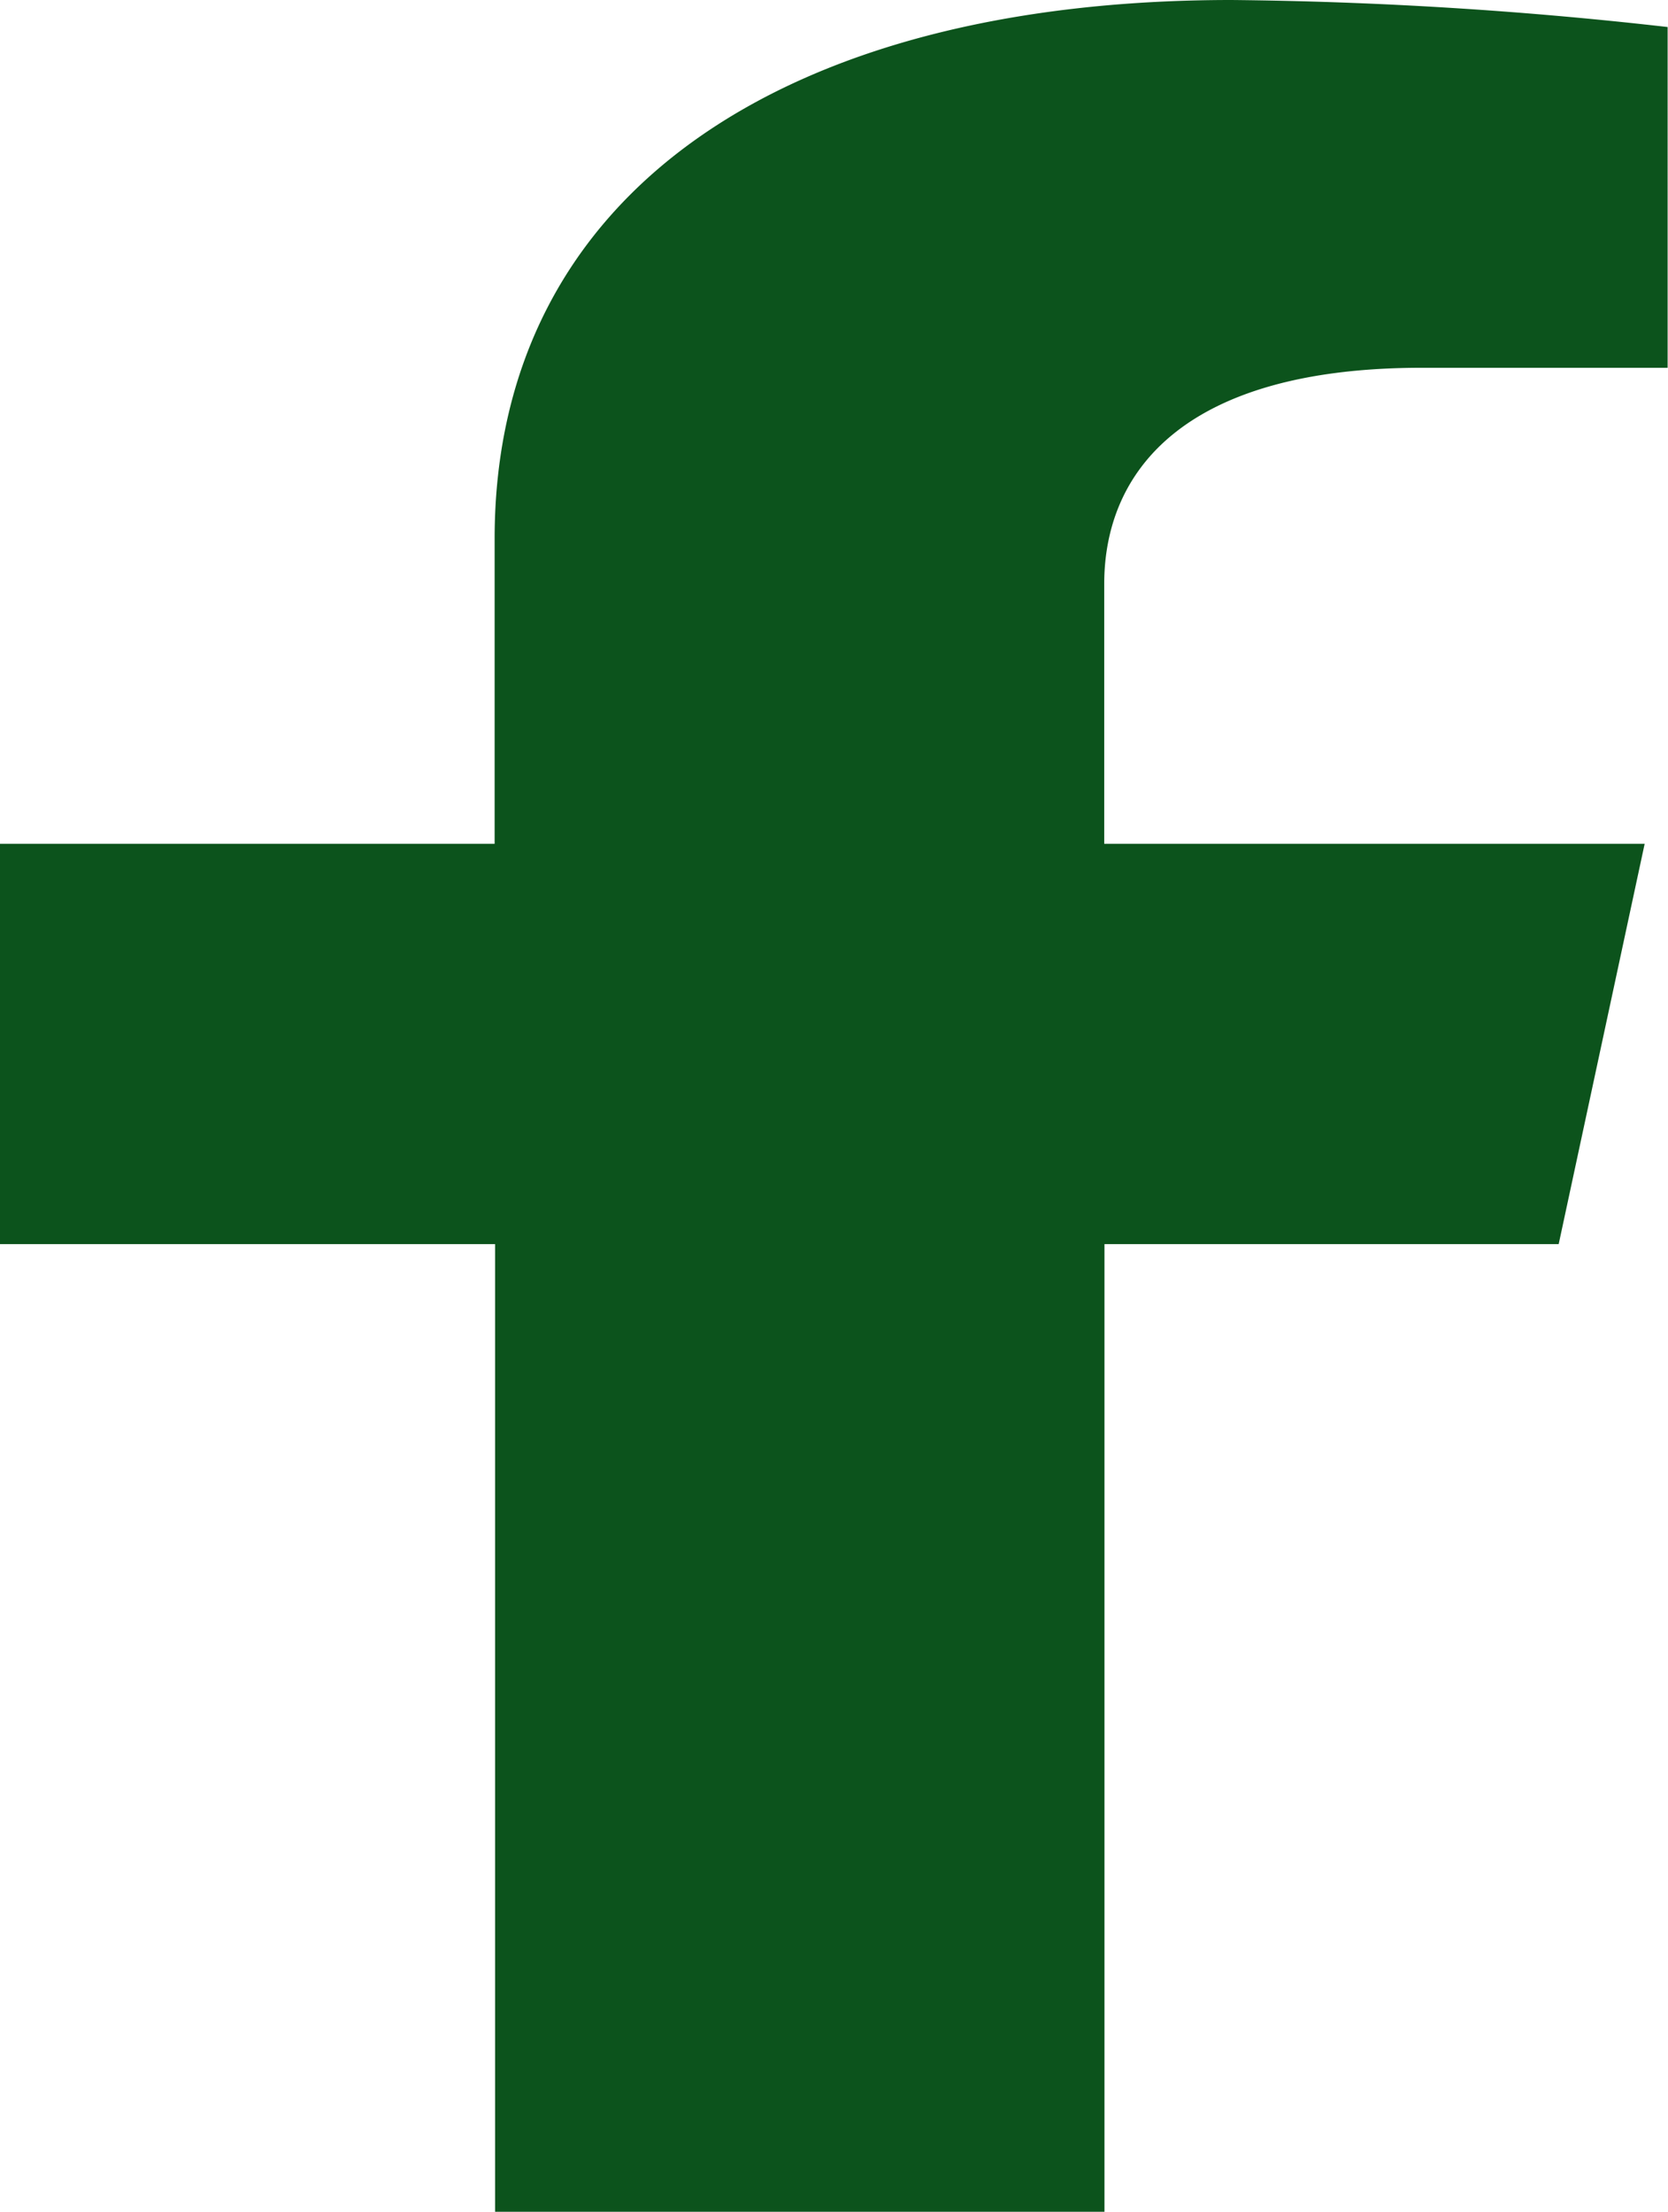
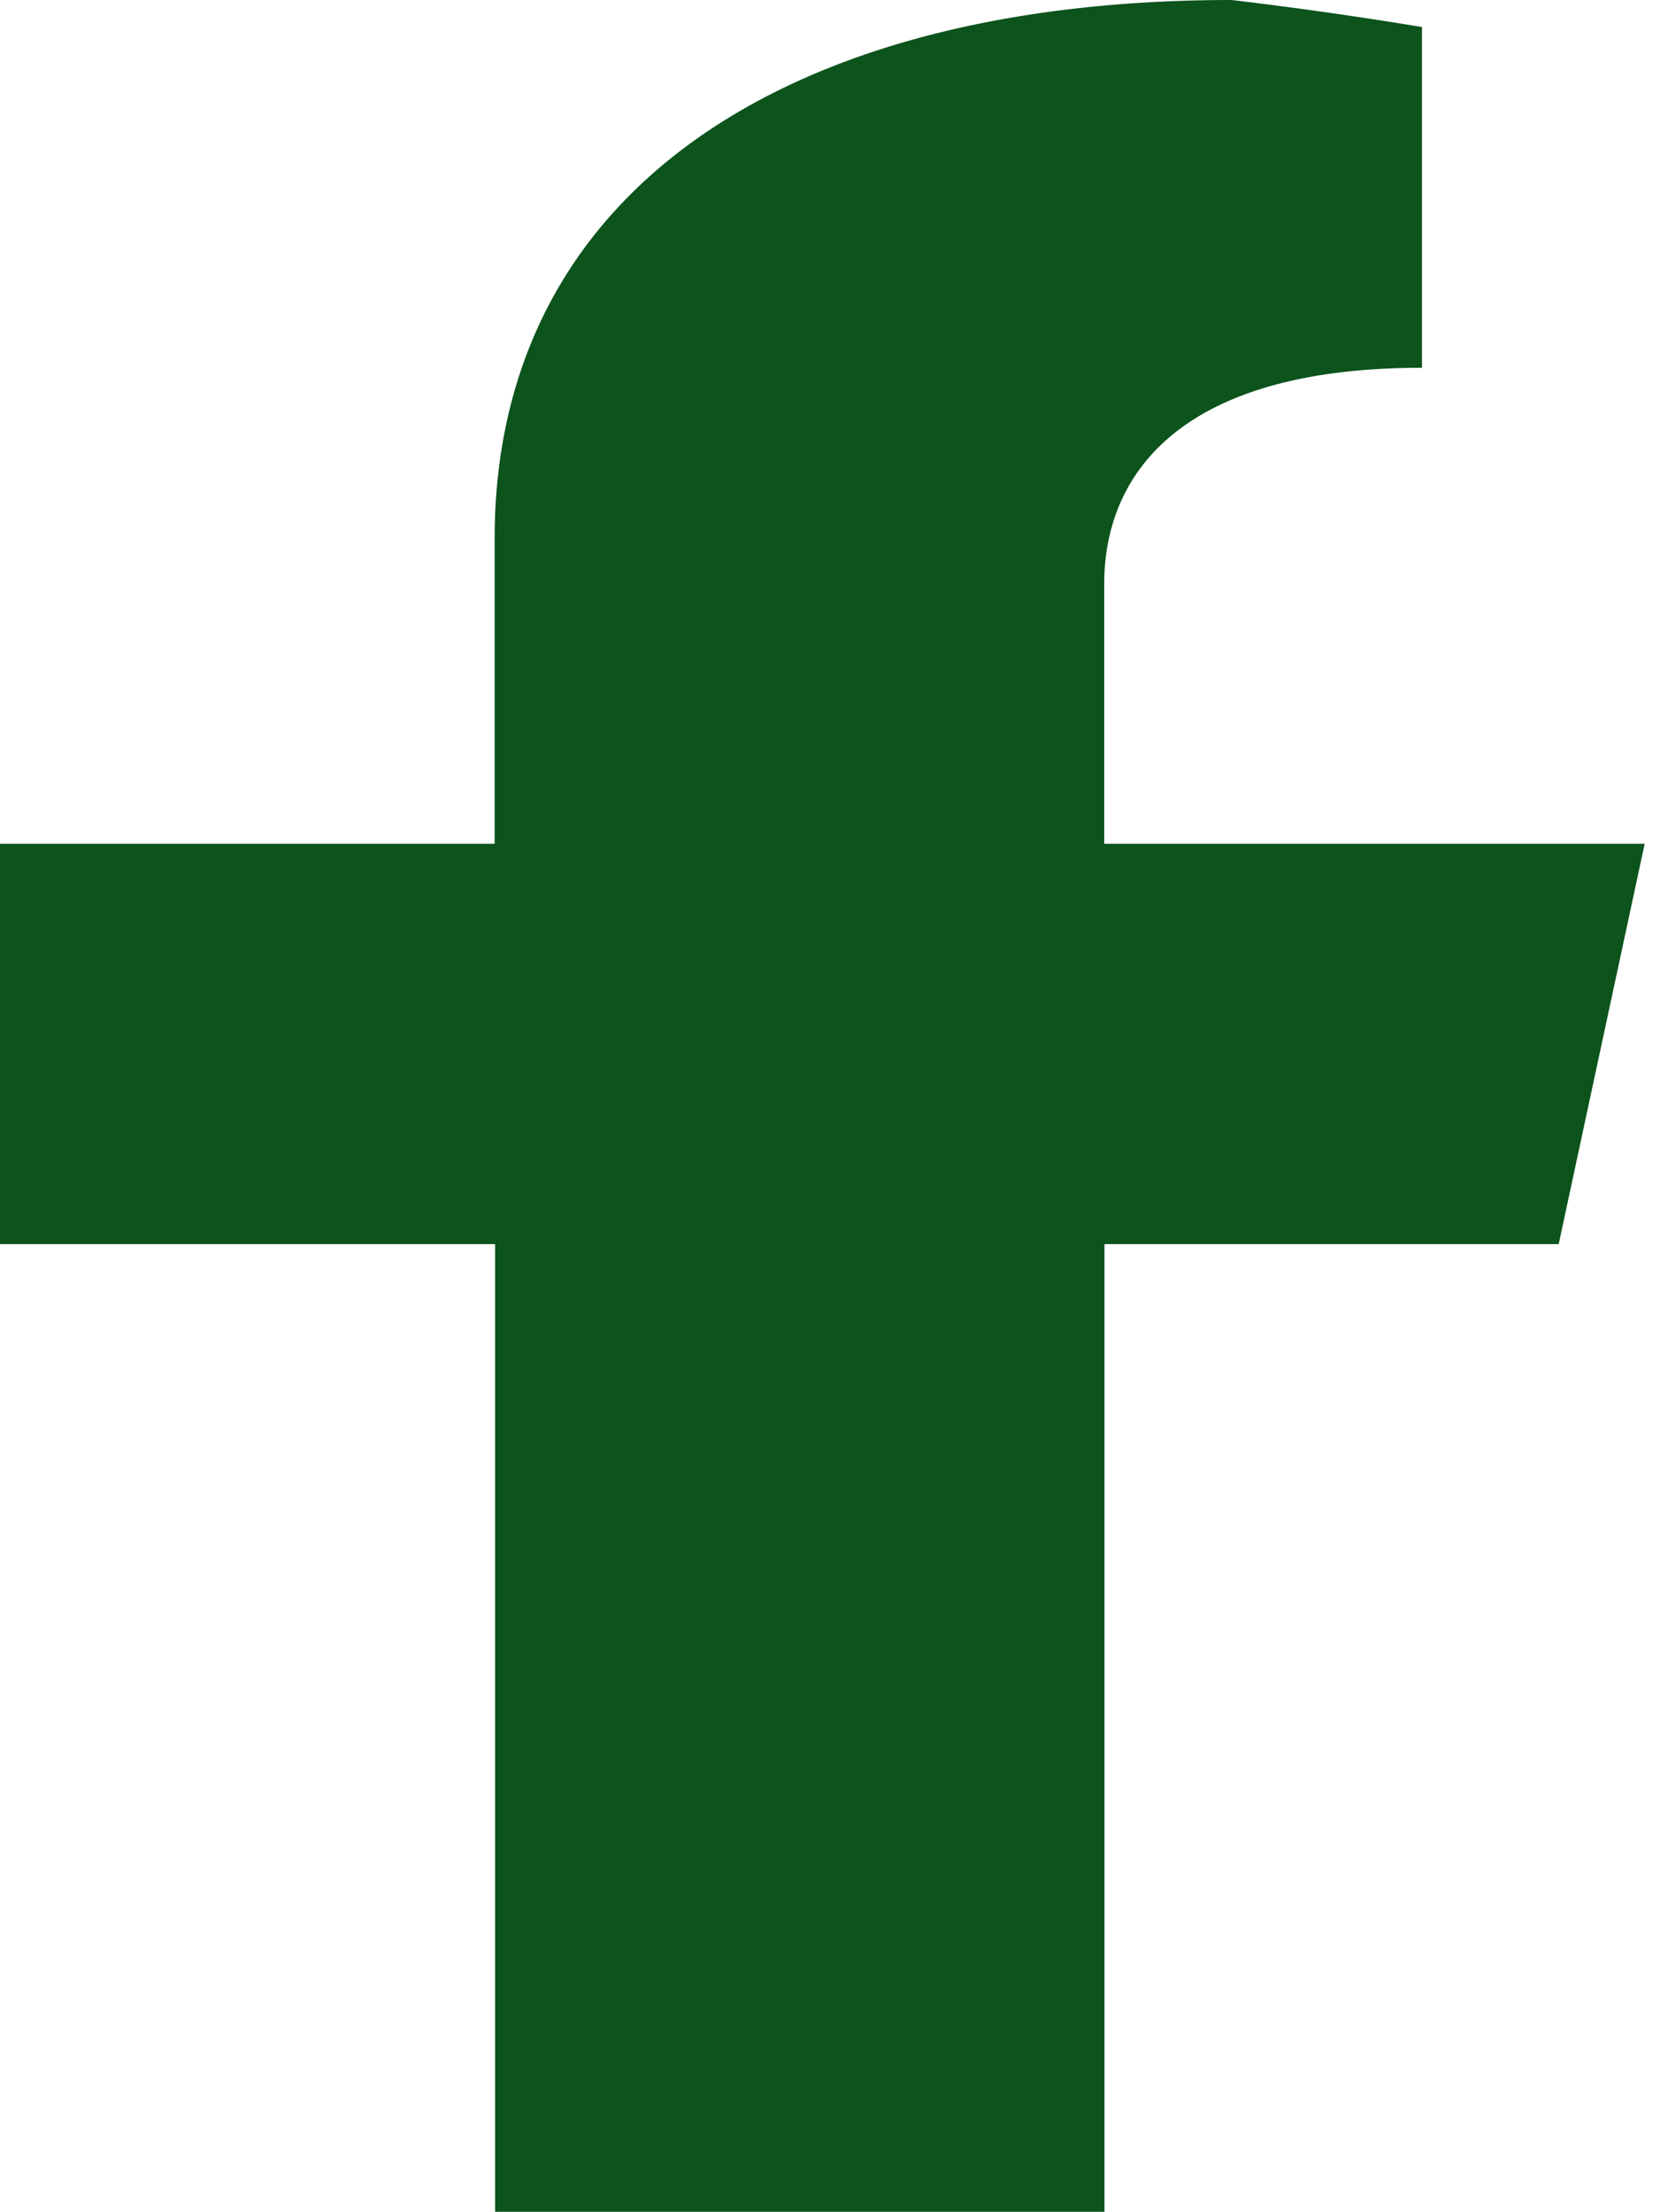
<svg xmlns="http://www.w3.org/2000/svg" width="13.58" height="18" viewBox="0 0 13.58 18">
-   <path id="facebook-f" d="M35.58,10.125l.7-3.258h-4.4V4.753c0-.891.615-1.76,2.587-1.76h2V.22A34.126,34.126,0,0,0,32.917,0c-3.626,0-6,1.56-6,4.385V6.867H22.89v3.258h4.031V18h4.961V10.125Z" transform="translate(-22.89)" fill="#0c531c" />
+   <path id="facebook-f" d="M35.58,10.125l.7-3.258h-4.4V4.753c0-.891.615-1.76,2.587-1.76V.22A34.126,34.126,0,0,0,32.917,0c-3.626,0-6,1.56-6,4.385V6.867H22.89v3.258h4.031V18h4.961V10.125Z" transform="translate(-22.89)" fill="#0c531c" />
</svg>